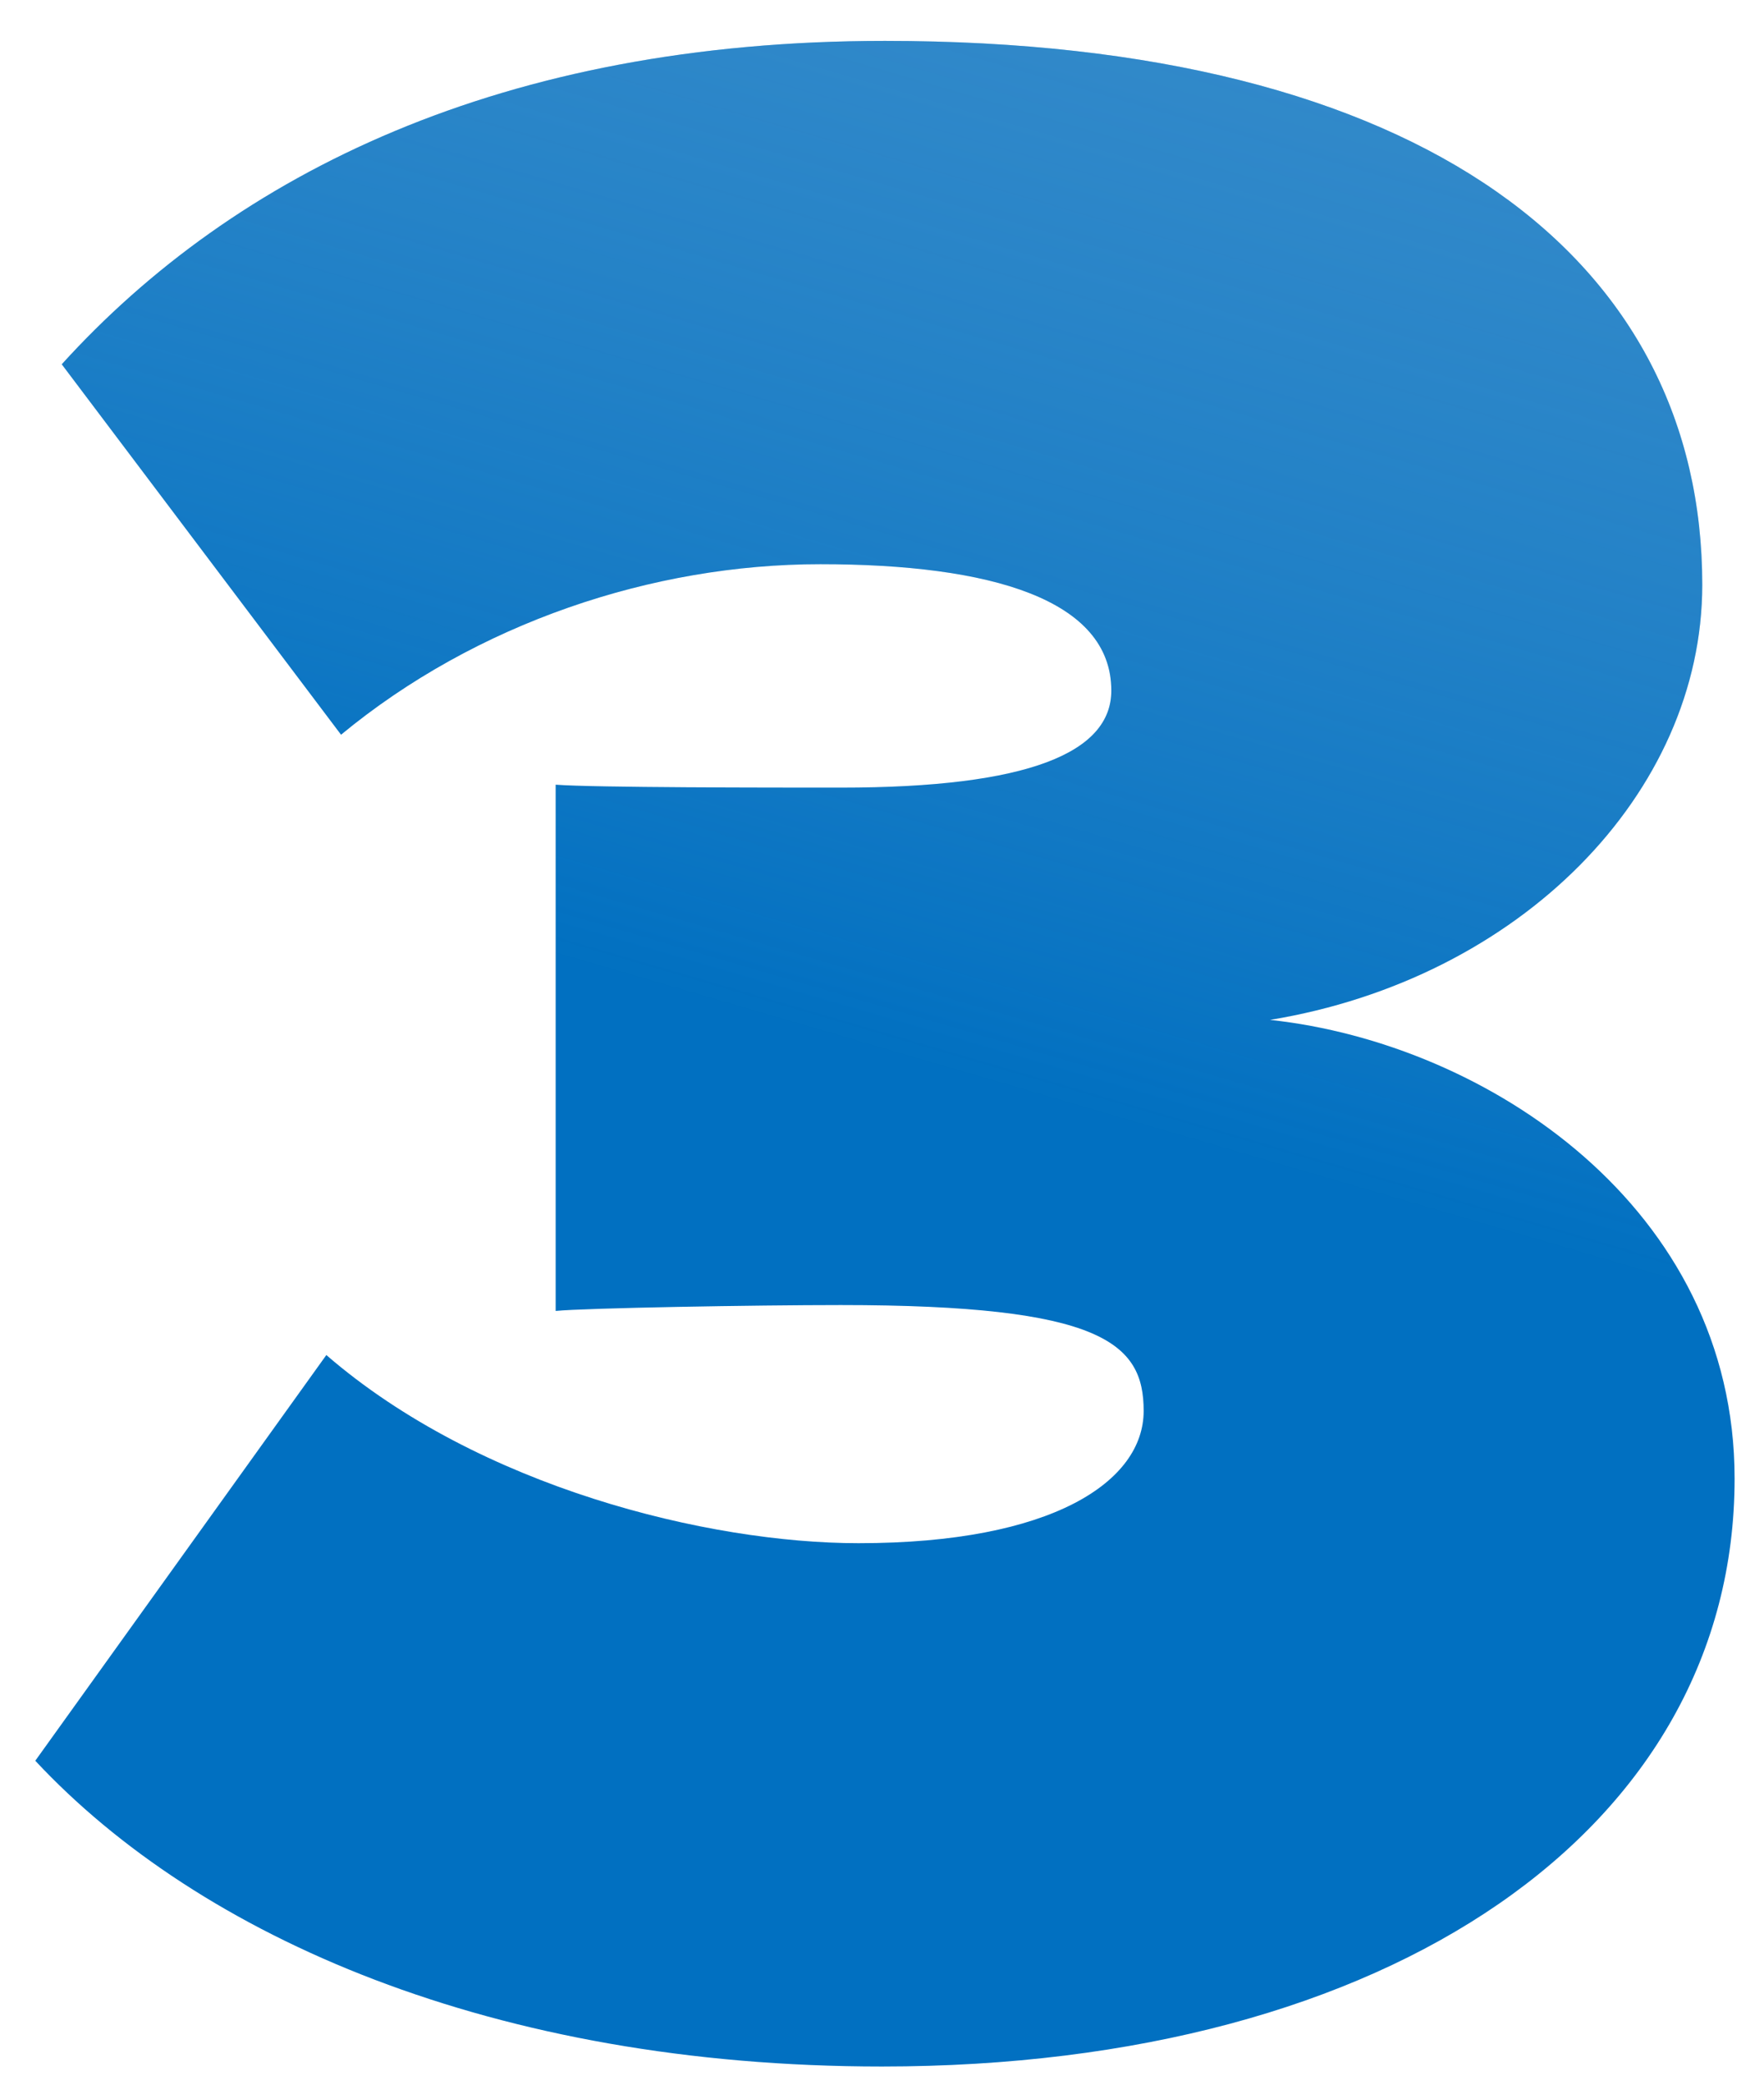
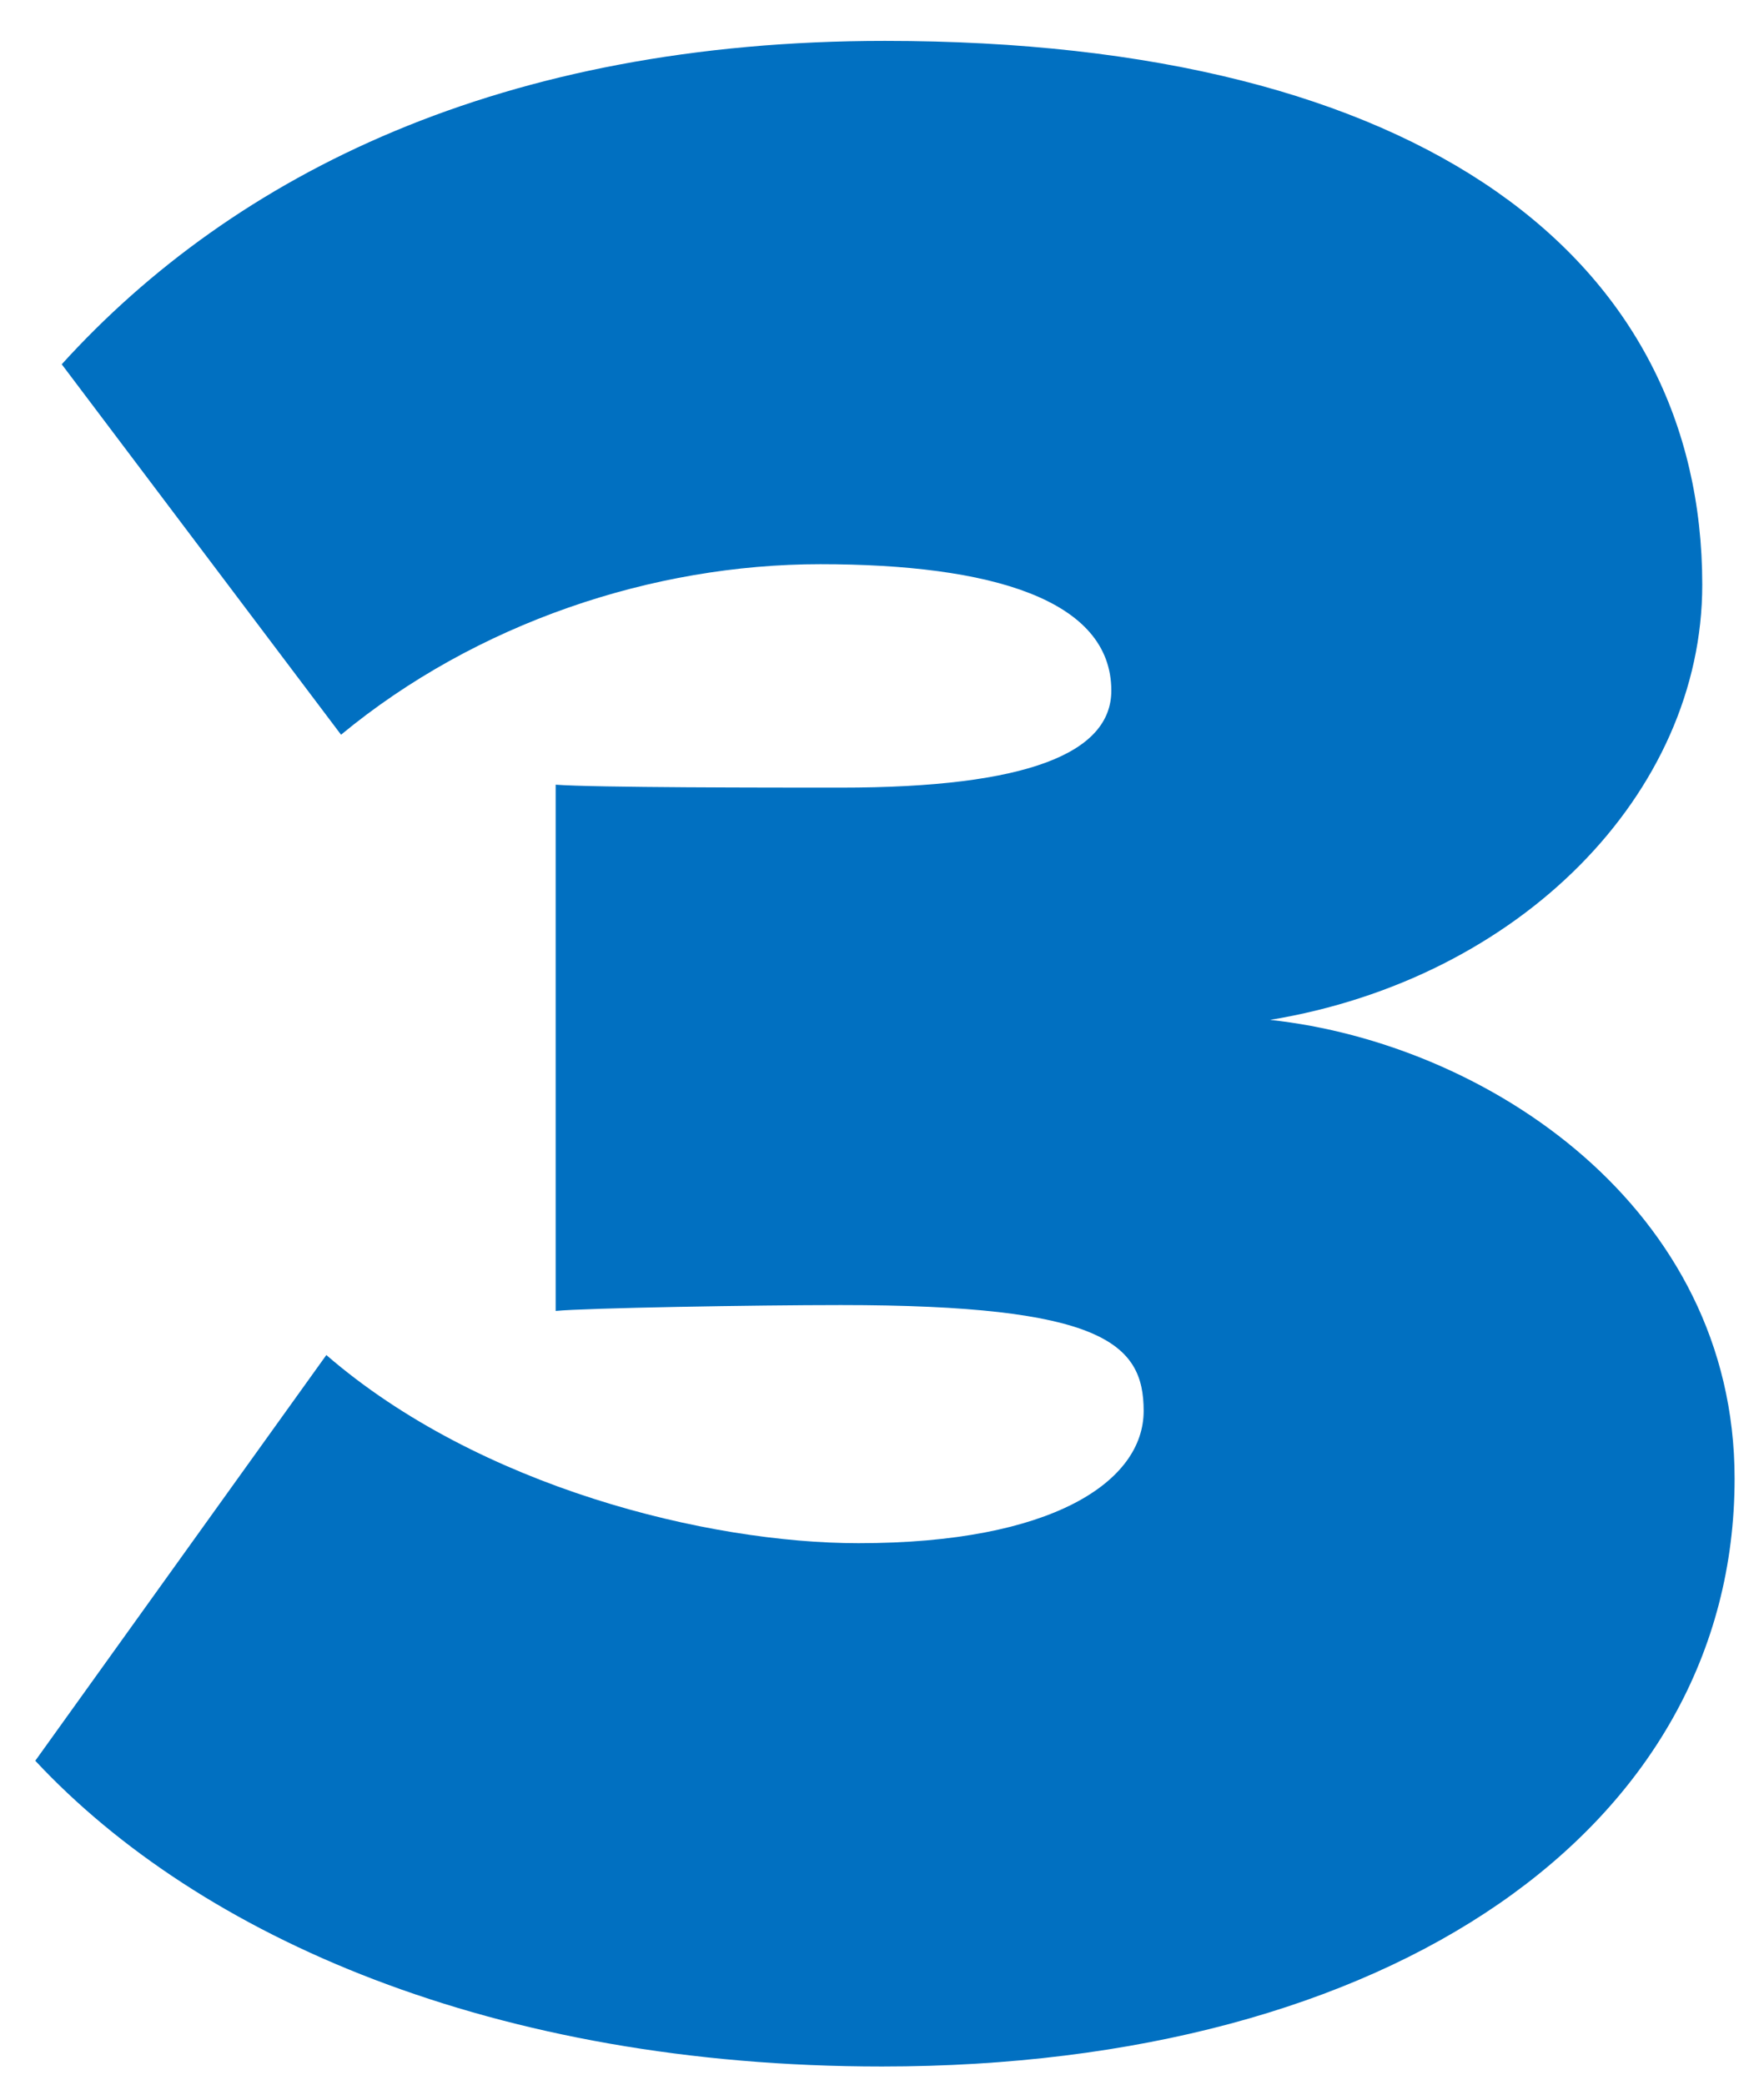
<svg xmlns="http://www.w3.org/2000/svg" width="33" height="39" viewBox="0 0 33 39" fill="none">
  <path d="M16.5 38.66C26.015 38.66 32.45 34.205 32.45 27.66C32.45 22.6 27.83 19.52 23.76 19.08C28.435 18.31 31.845 14.845 31.845 10.94C31.845 4.89 26.675 0.765 16.555 0.765C9.405 0.765 4.4 3.24 1.155 6.815L6.38 13.745C8.91 11.655 12.21 10.555 15.345 10.555C18.535 10.555 20.79 11.215 20.79 12.92C20.79 14.075 19.25 14.735 15.73 14.735C14.41 14.735 11.11 14.735 10.395 14.68V24.525C10.945 24.47 14.135 24.415 15.73 24.415C20.625 24.415 21.395 25.13 21.395 26.395C21.395 27.715 19.69 28.87 16.06 28.87C13.255 28.87 8.965 27.825 6.105 25.35L0.66 32.94C3.74 36.24 9.24 38.66 16.5 38.66Z" fill="#0170C1" />
-   <path d="M16.5 38.66C26.015 38.66 32.45 34.205 32.45 27.66C32.45 22.6 27.83 19.52 23.76 19.08C28.435 18.31 31.845 14.845 31.845 10.94C31.845 4.89 26.675 0.765 16.555 0.765C9.405 0.765 4.4 3.24 1.155 6.815L6.38 13.745C8.91 11.655 12.21 10.555 15.345 10.555C18.535 10.555 20.79 11.215 20.79 12.92C20.79 14.075 19.25 14.735 15.73 14.735C14.41 14.735 11.11 14.735 10.395 14.68V24.525C10.945 24.47 14.135 24.415 15.73 24.415C20.625 24.415 21.395 25.13 21.395 26.395C21.395 27.715 19.69 28.87 16.06 28.87C13.255 28.87 8.965 27.825 6.105 25.35L0.66 32.94C3.74 36.24 9.24 38.66 16.5 38.66Z" fill="url(#paint0_linear)" />
  <defs>
    <linearGradient id="paint0_linear" x1="59.226" y1="-34.286" x2="32.144" y2="58.424" gradientUnits="userSpaceOnUse">
      <stop stop-color="#0170C1" />
      <stop offset="0.661" stop-color="#E1E5E9" stop-opacity="0" />
    </linearGradient>
  </defs>
</svg>